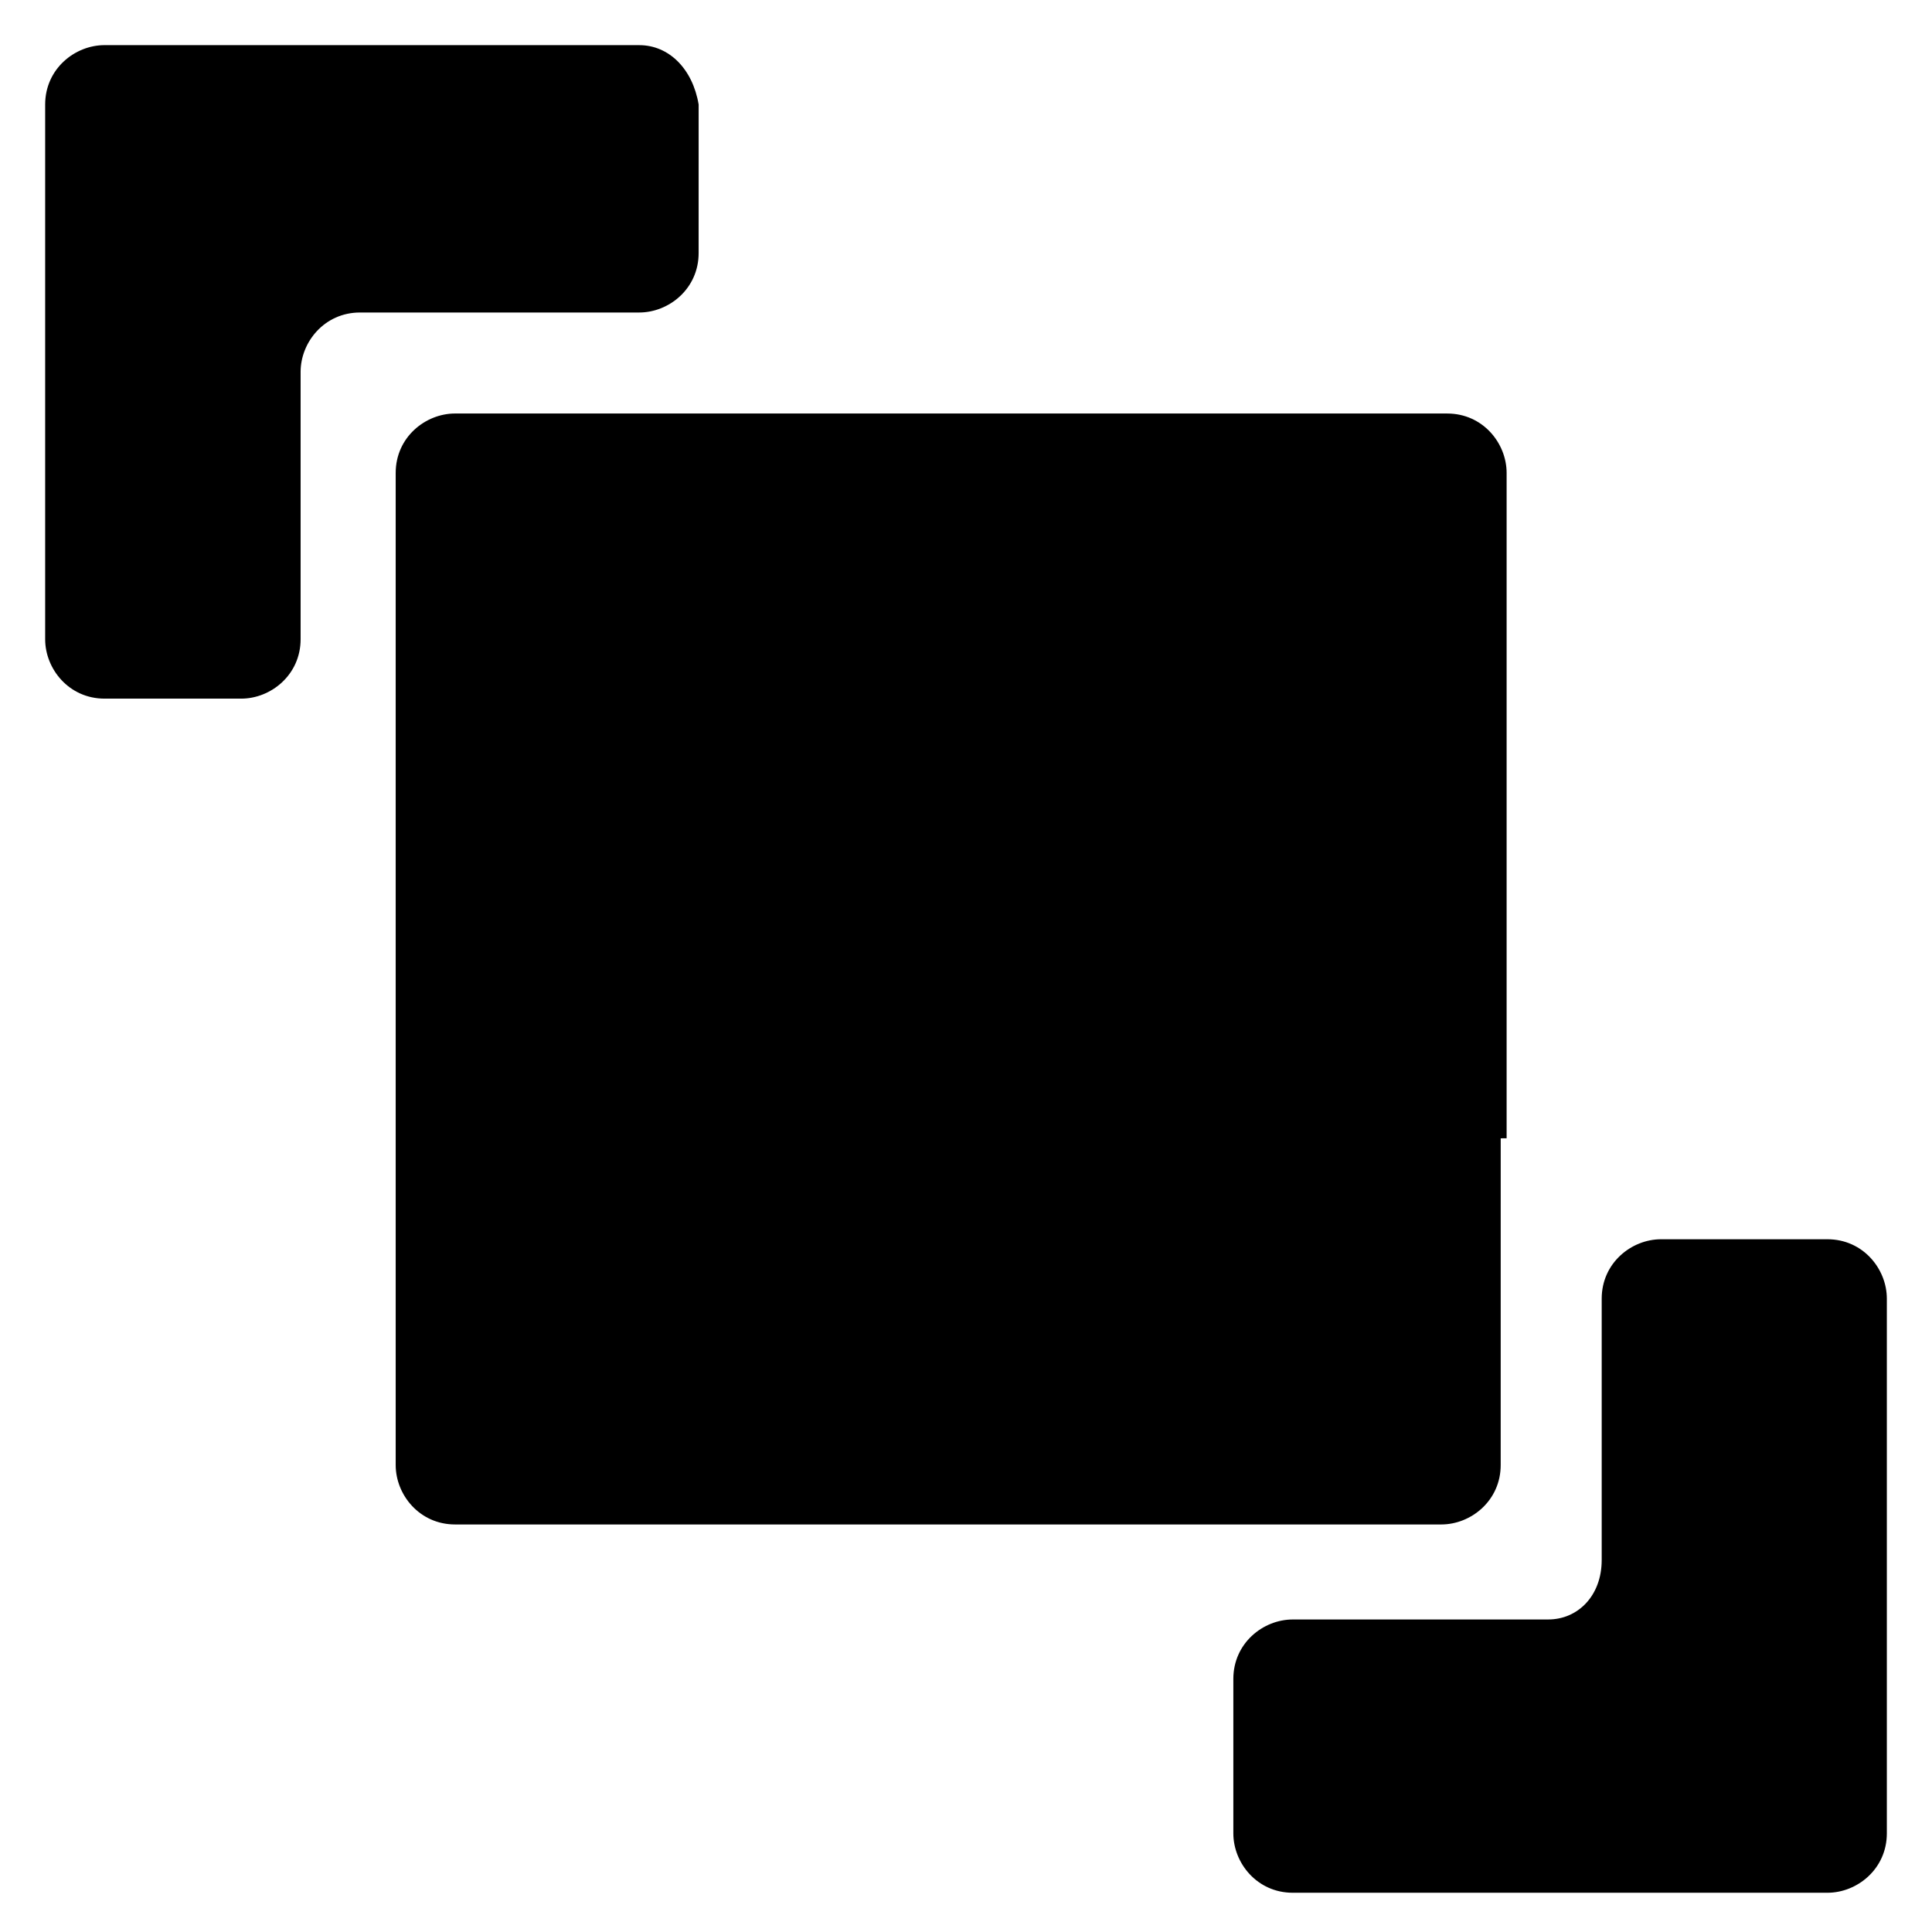
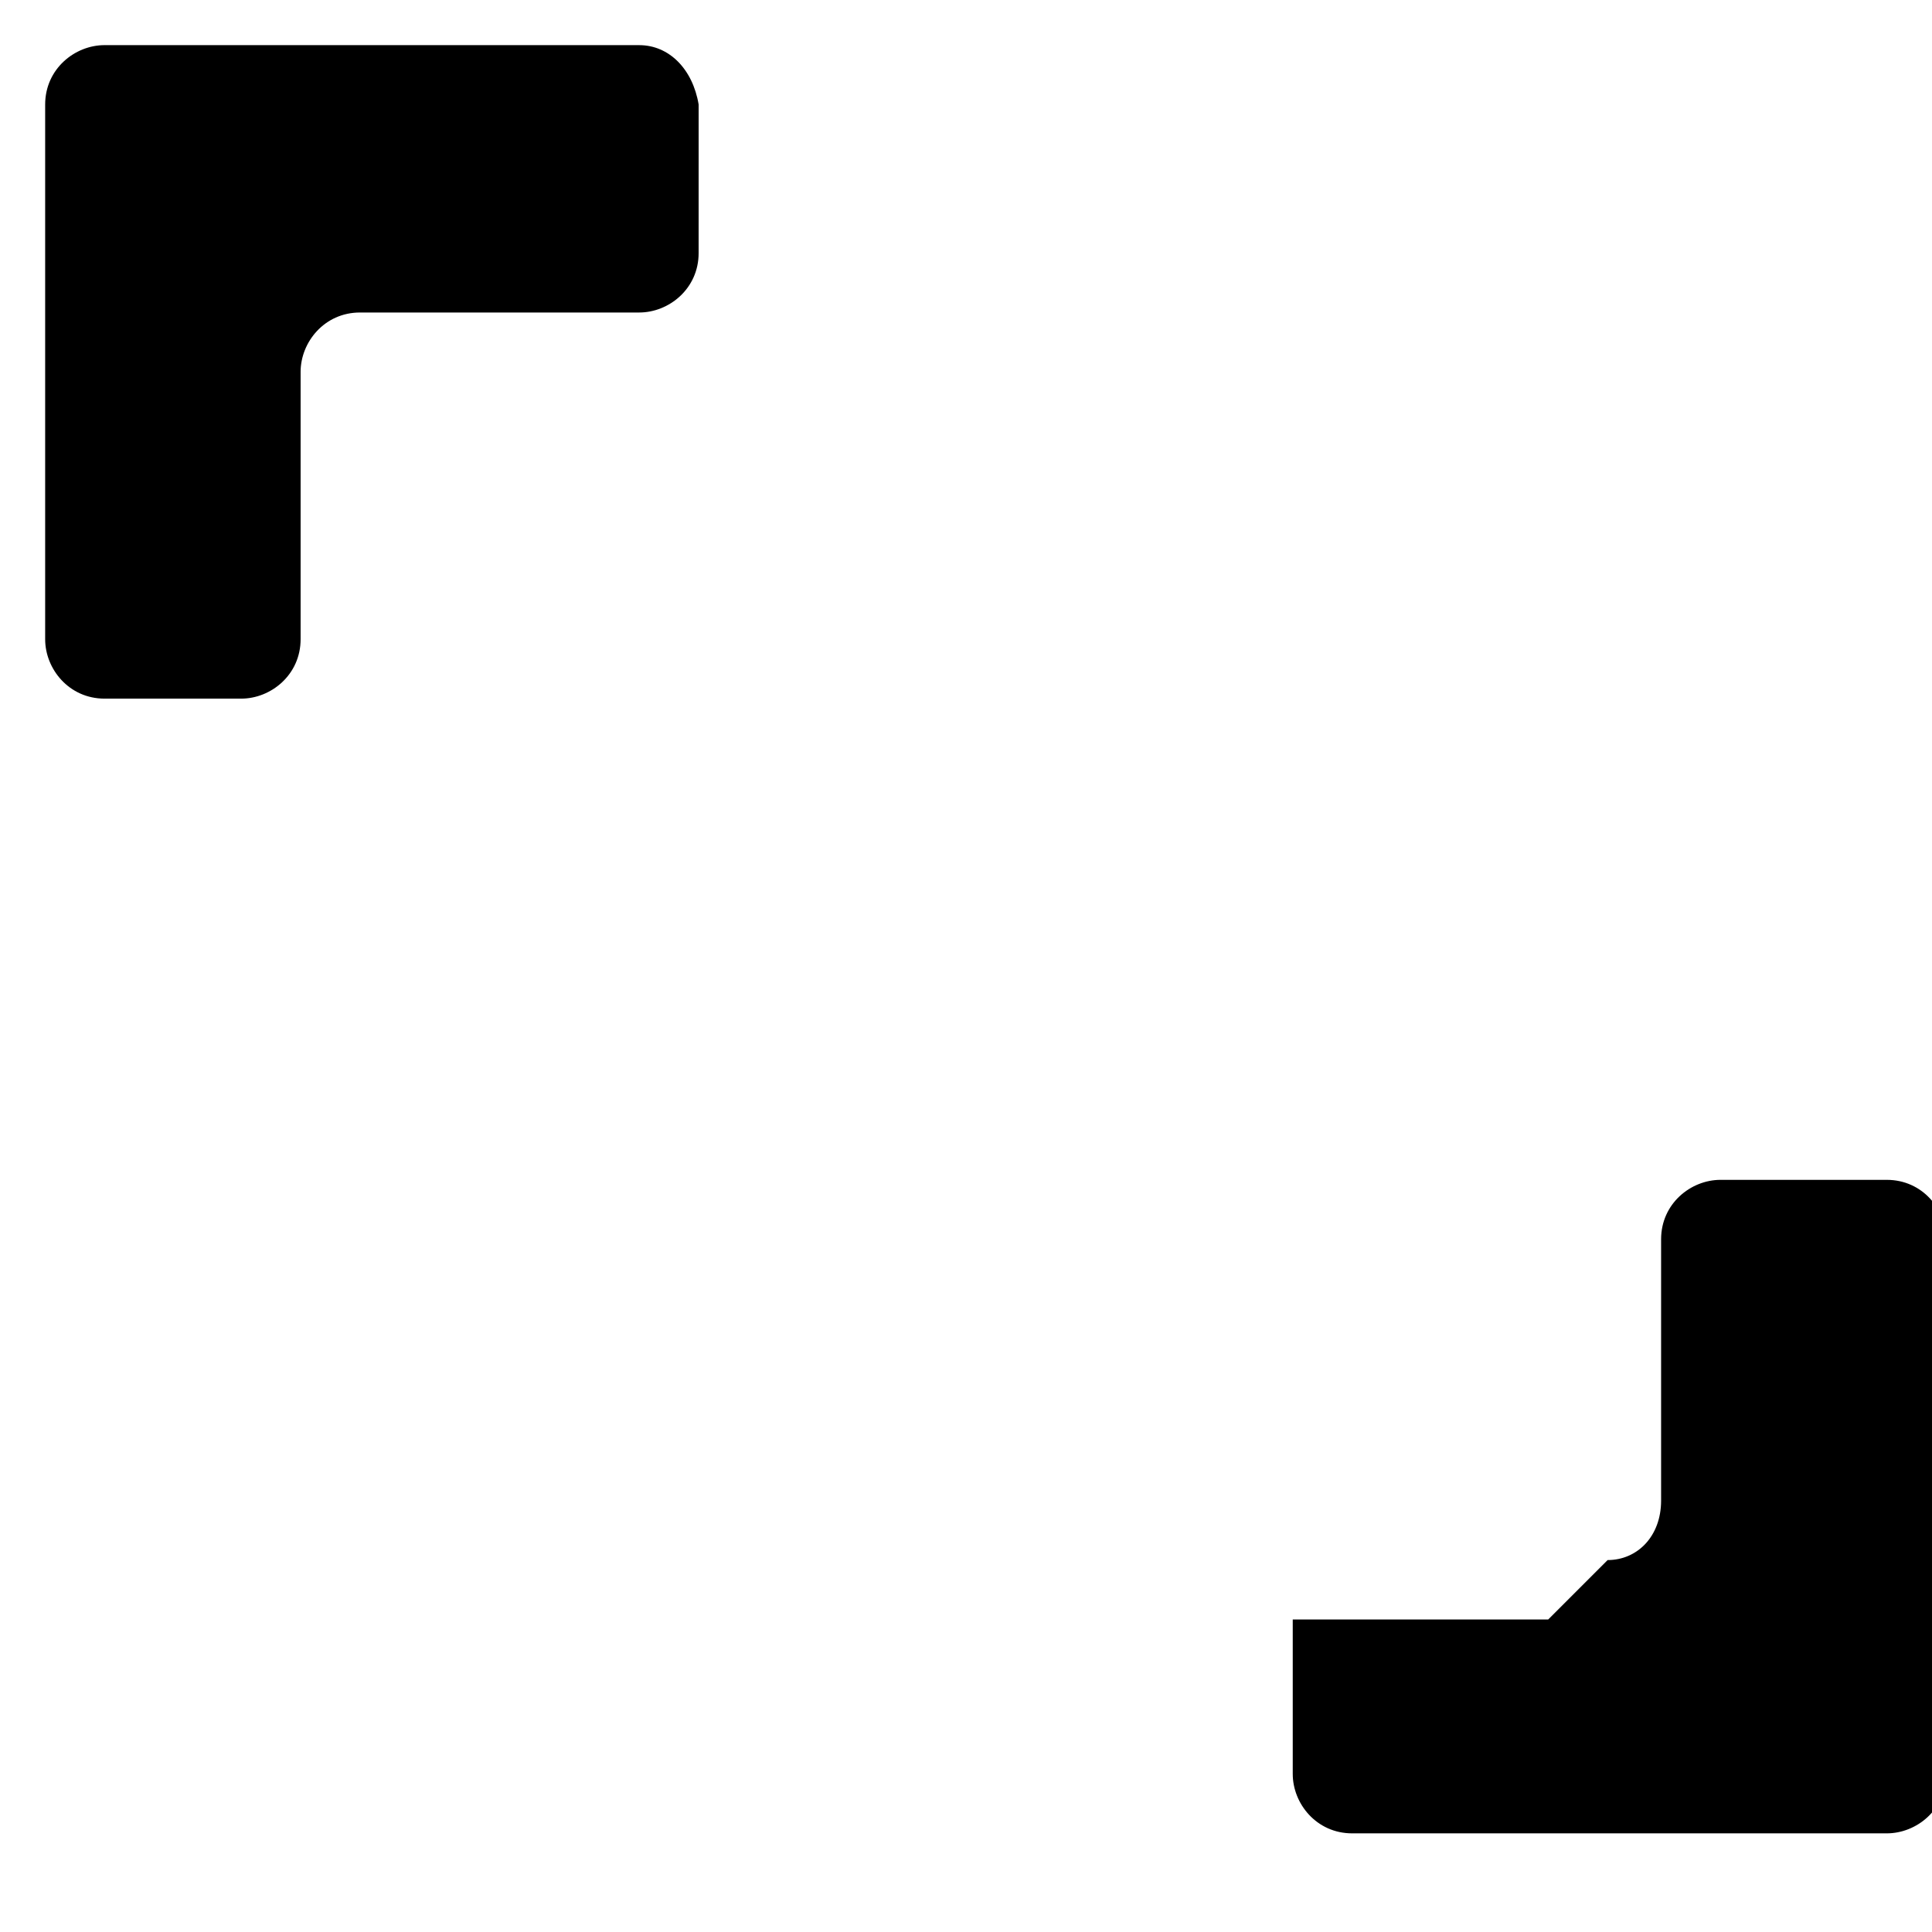
<svg xmlns="http://www.w3.org/2000/svg" fill="#000000" width="800px" height="800px" version="1.1" viewBox="144 144 512 512">
  <g>
-     <path d="m543.27 445.66v-176.33c0-7.871-6.297-15.742-15.742-15.742h-173.18l-89.742-0.004c-7.871 0-15.742 6.297-15.742 15.742v262.93c0 7.871 6.297 15.742 15.742 15.742h261.35c7.871 0 15.742-6.297 15.742-15.742l0.004-86.59z" />
    <path d="m313.41 155.96h-141.7c-7.871 0-15.742 6.297-15.742 15.742v141.7c0 7.871 6.297 15.742 15.742 15.742h36.211c7.871 0 15.742-6.297 15.742-15.742v-70.844c0-7.871 6.297-15.742 15.742-15.742h73.996c7.871 0 15.742-6.297 15.742-15.742l0.004-39.363c-1.574-9.449-7.871-15.746-15.742-15.746z" />
-     <path d="m554.29 573.18h-67.699c-7.871 0-15.742 6.297-15.742 15.742v40.934c0 7.871 6.297 15.742 15.742 15.742h141.7c7.871 0 15.742-6.297 15.742-15.742v-141.7c0-7.871-6.297-15.742-15.742-15.742h-44.082c-7.871 0-15.742 6.297-15.742 15.742v69.273c0 9.449-6.297 15.746-14.172 15.746z" />
+     <path d="m554.29 573.18h-67.699v40.934c0 7.871 6.297 15.742 15.742 15.742h141.7c7.871 0 15.742-6.297 15.742-15.742v-141.7c0-7.871-6.297-15.742-15.742-15.742h-44.082c-7.871 0-15.742 6.297-15.742 15.742v69.273c0 9.449-6.297 15.746-14.172 15.746z" />
  </g>
</svg>